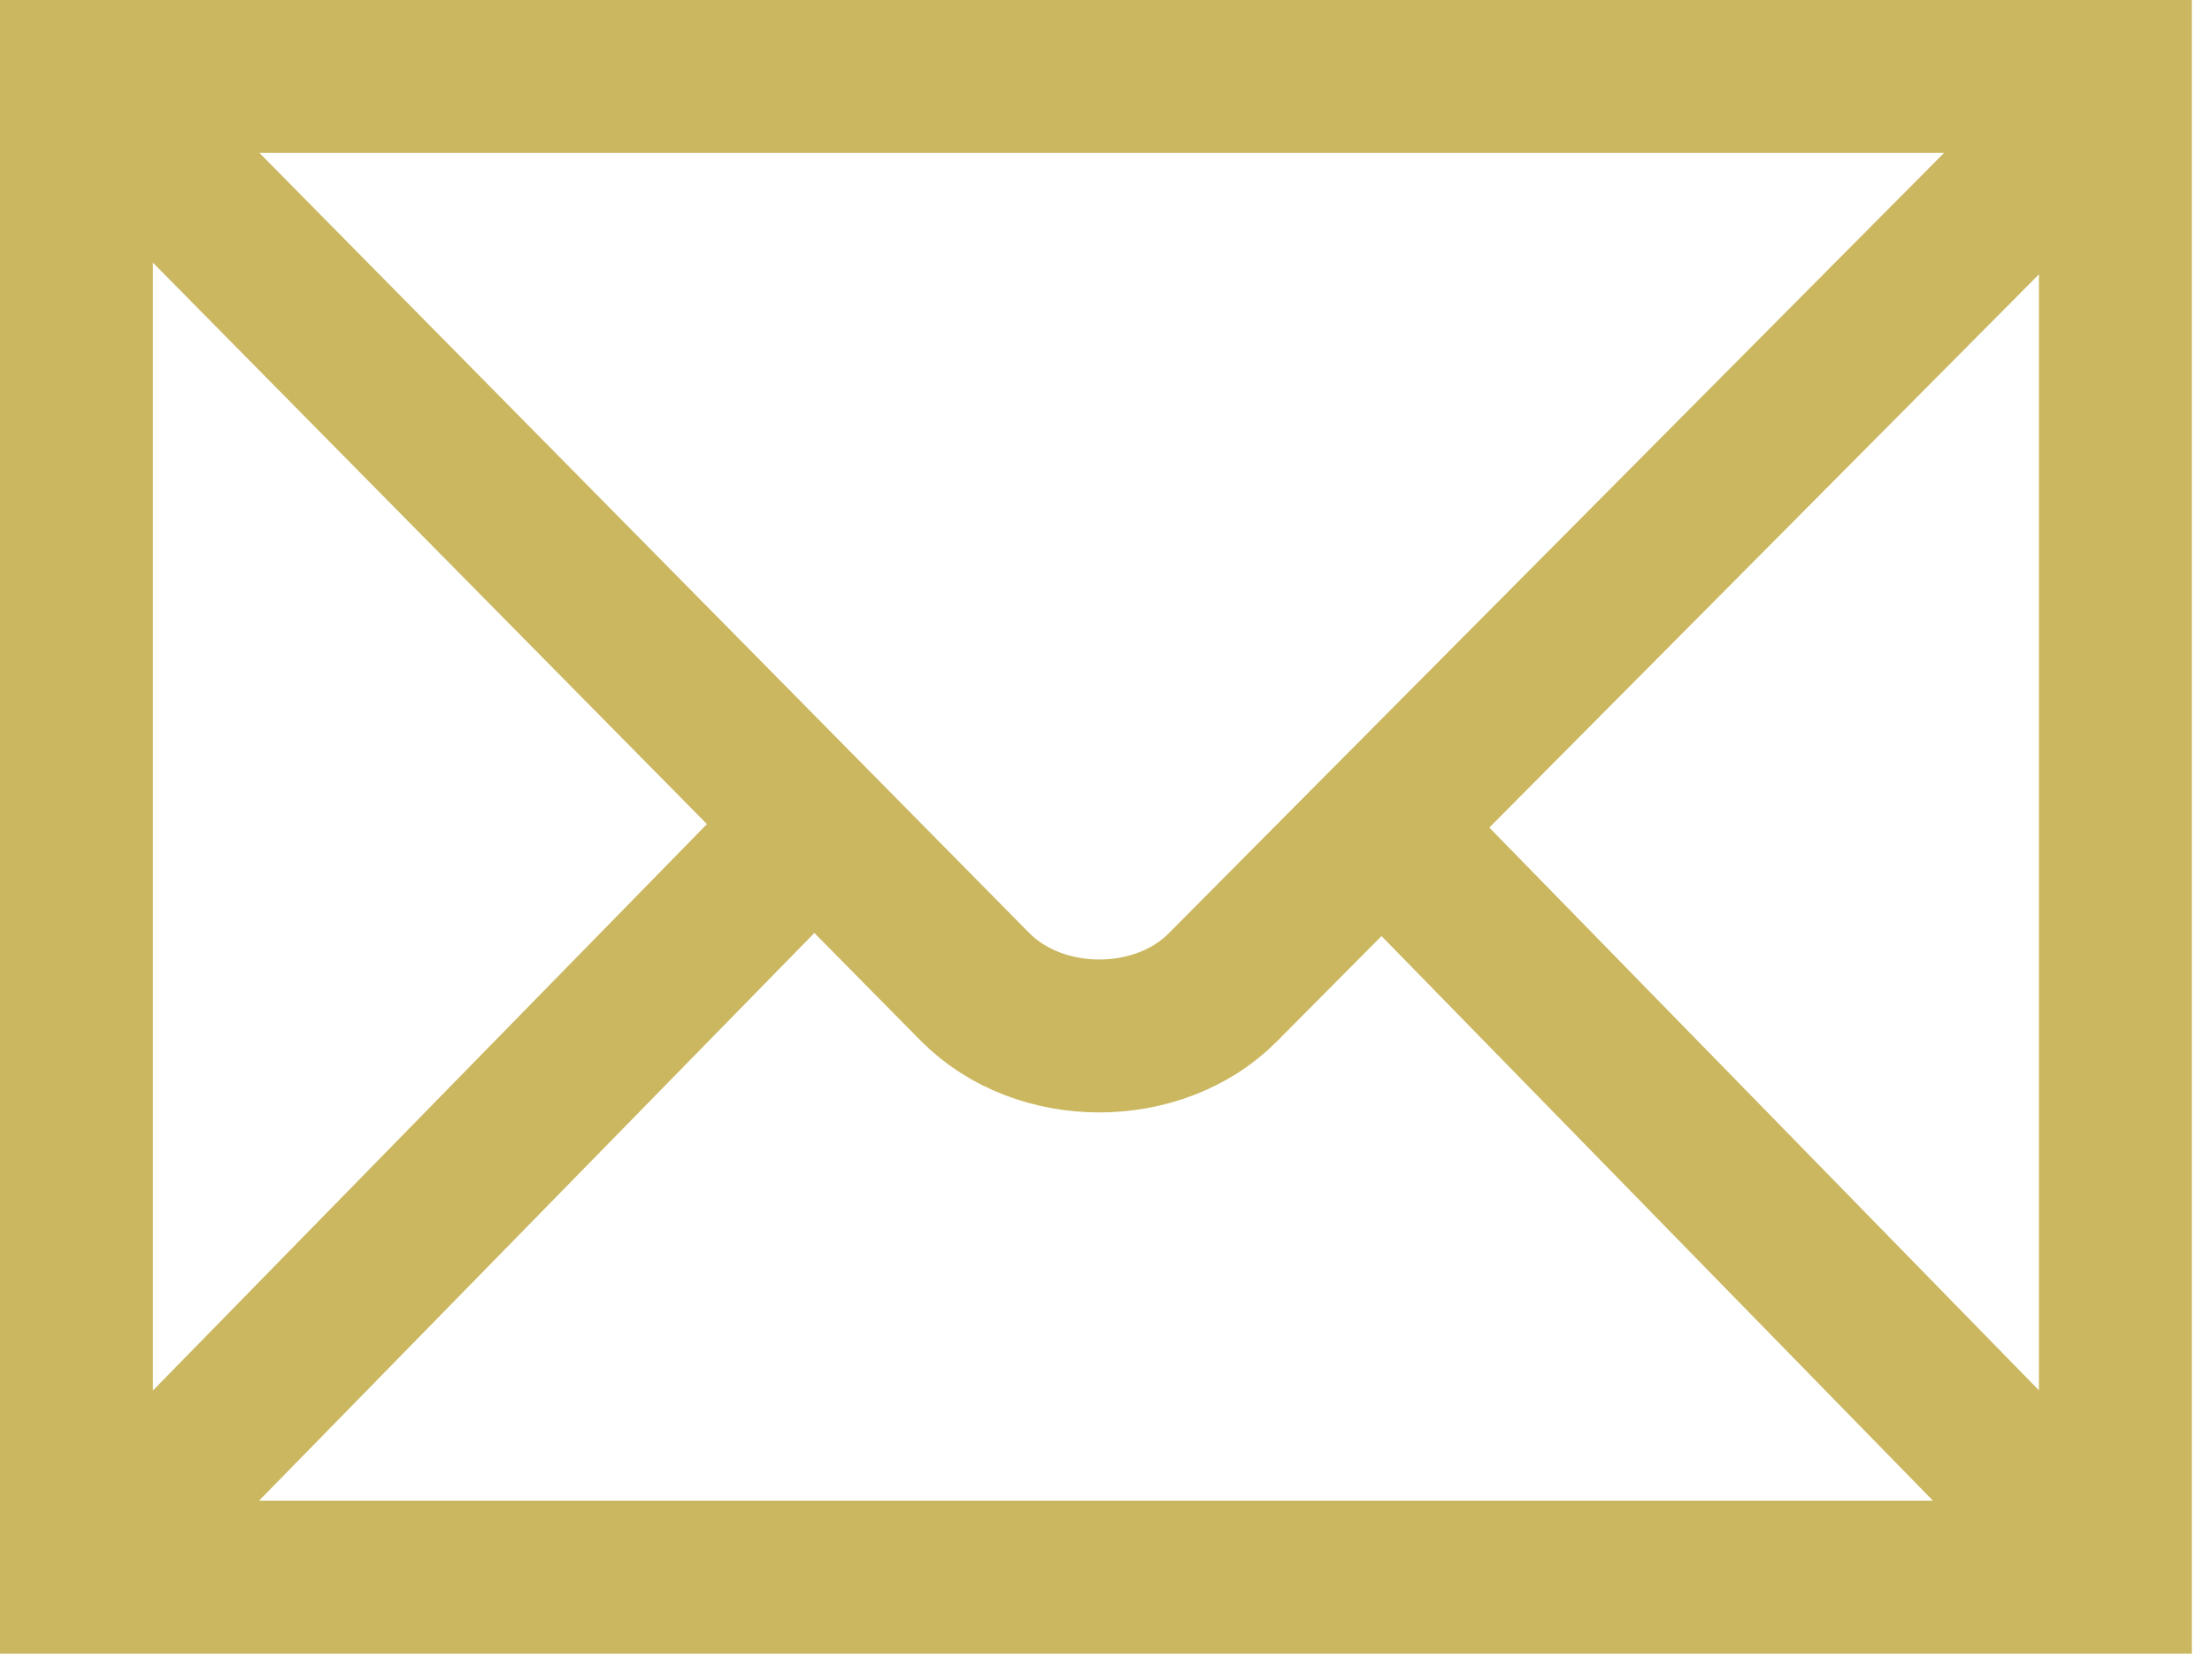
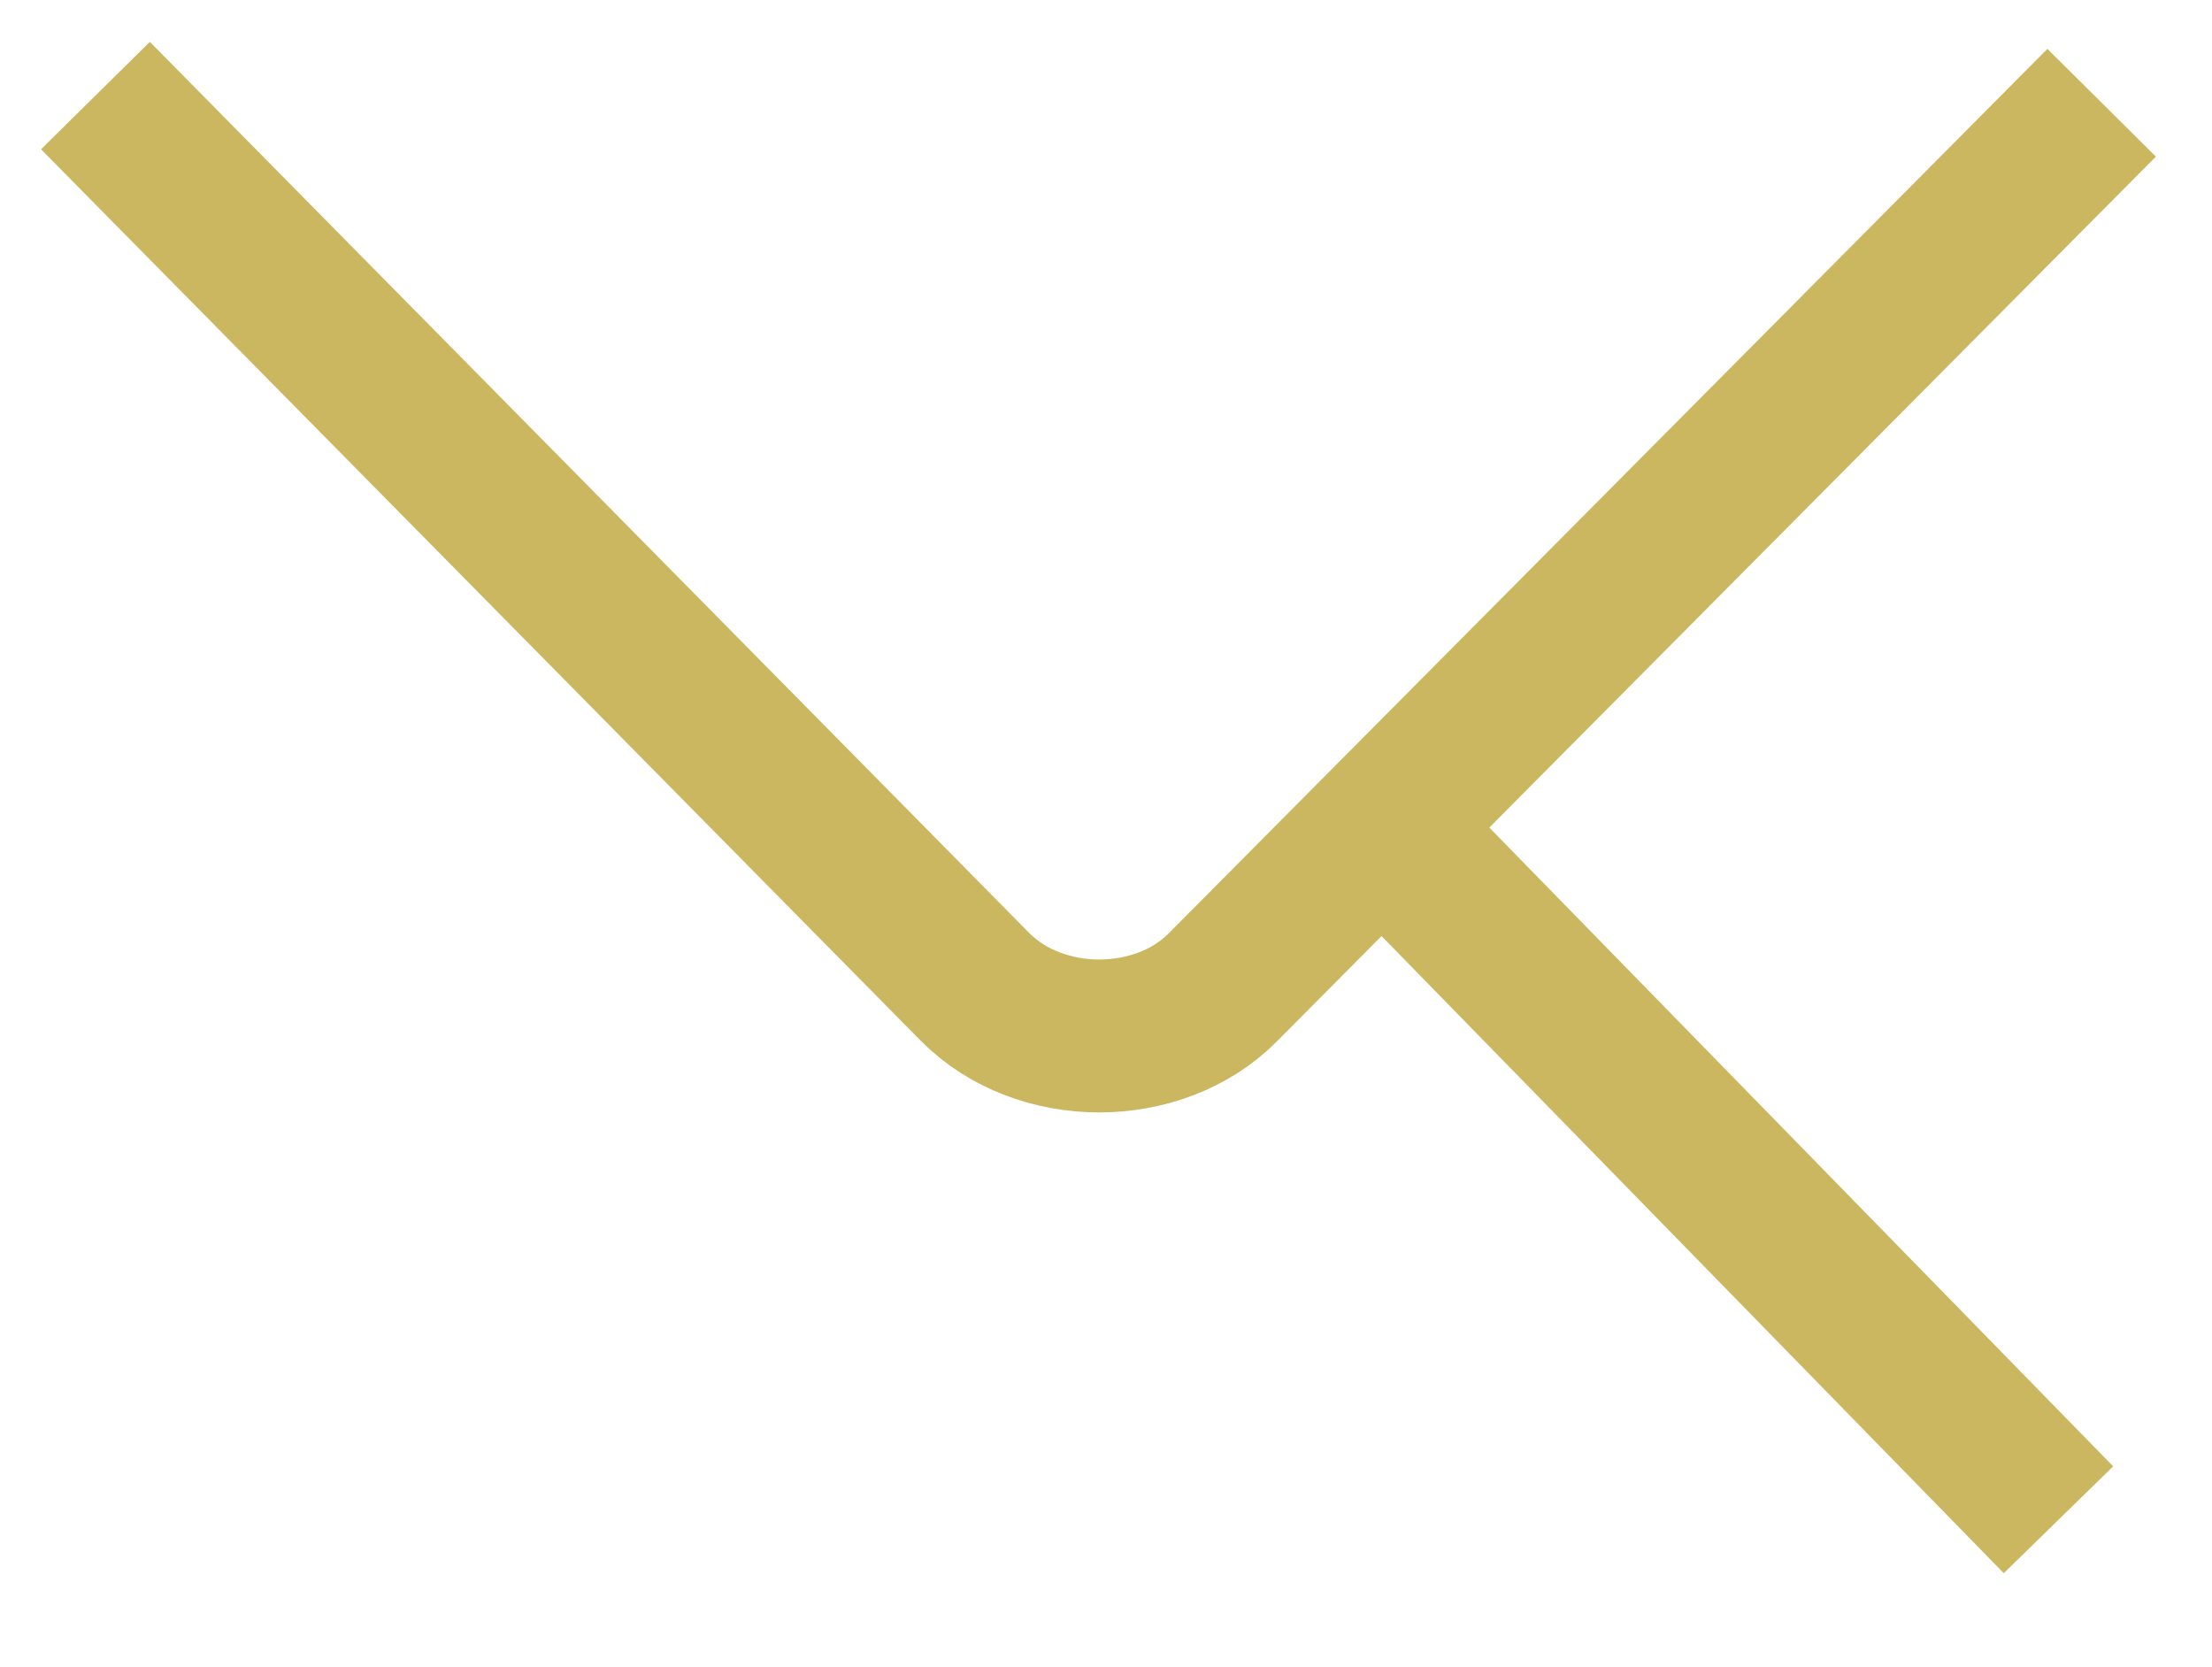
<svg xmlns="http://www.w3.org/2000/svg" width="69" height="52" viewBox="0 0 69 52" fill="none">
  <g clip-path="url(#clip0_19_13)">
-     <path d="M65.986 49.195V2.385H2.385V49.195H65.986Z" stroke="#CBB760" stroke-width="4.77" />
    <path d="M2.977 2.981L30.414 30.784C32.448 32.834 36.148 32.809 38.139 30.803L65.558 3.205" stroke="#CBB760" stroke-width="4.77" />
-     <path d="M3.919 47.654L24.941 26.163" stroke="#CBB760" stroke-width="4.77" />
    <path d="M64.211 47.406L43.755 26.461" stroke="#CBB760" stroke-width="4.77" />
  </g>
  <defs>
    <clipPath id="clip0_19_13">
      <rect width="68.371" height="51.58" fill="white" />
    </clipPath>
  </defs>
</svg>